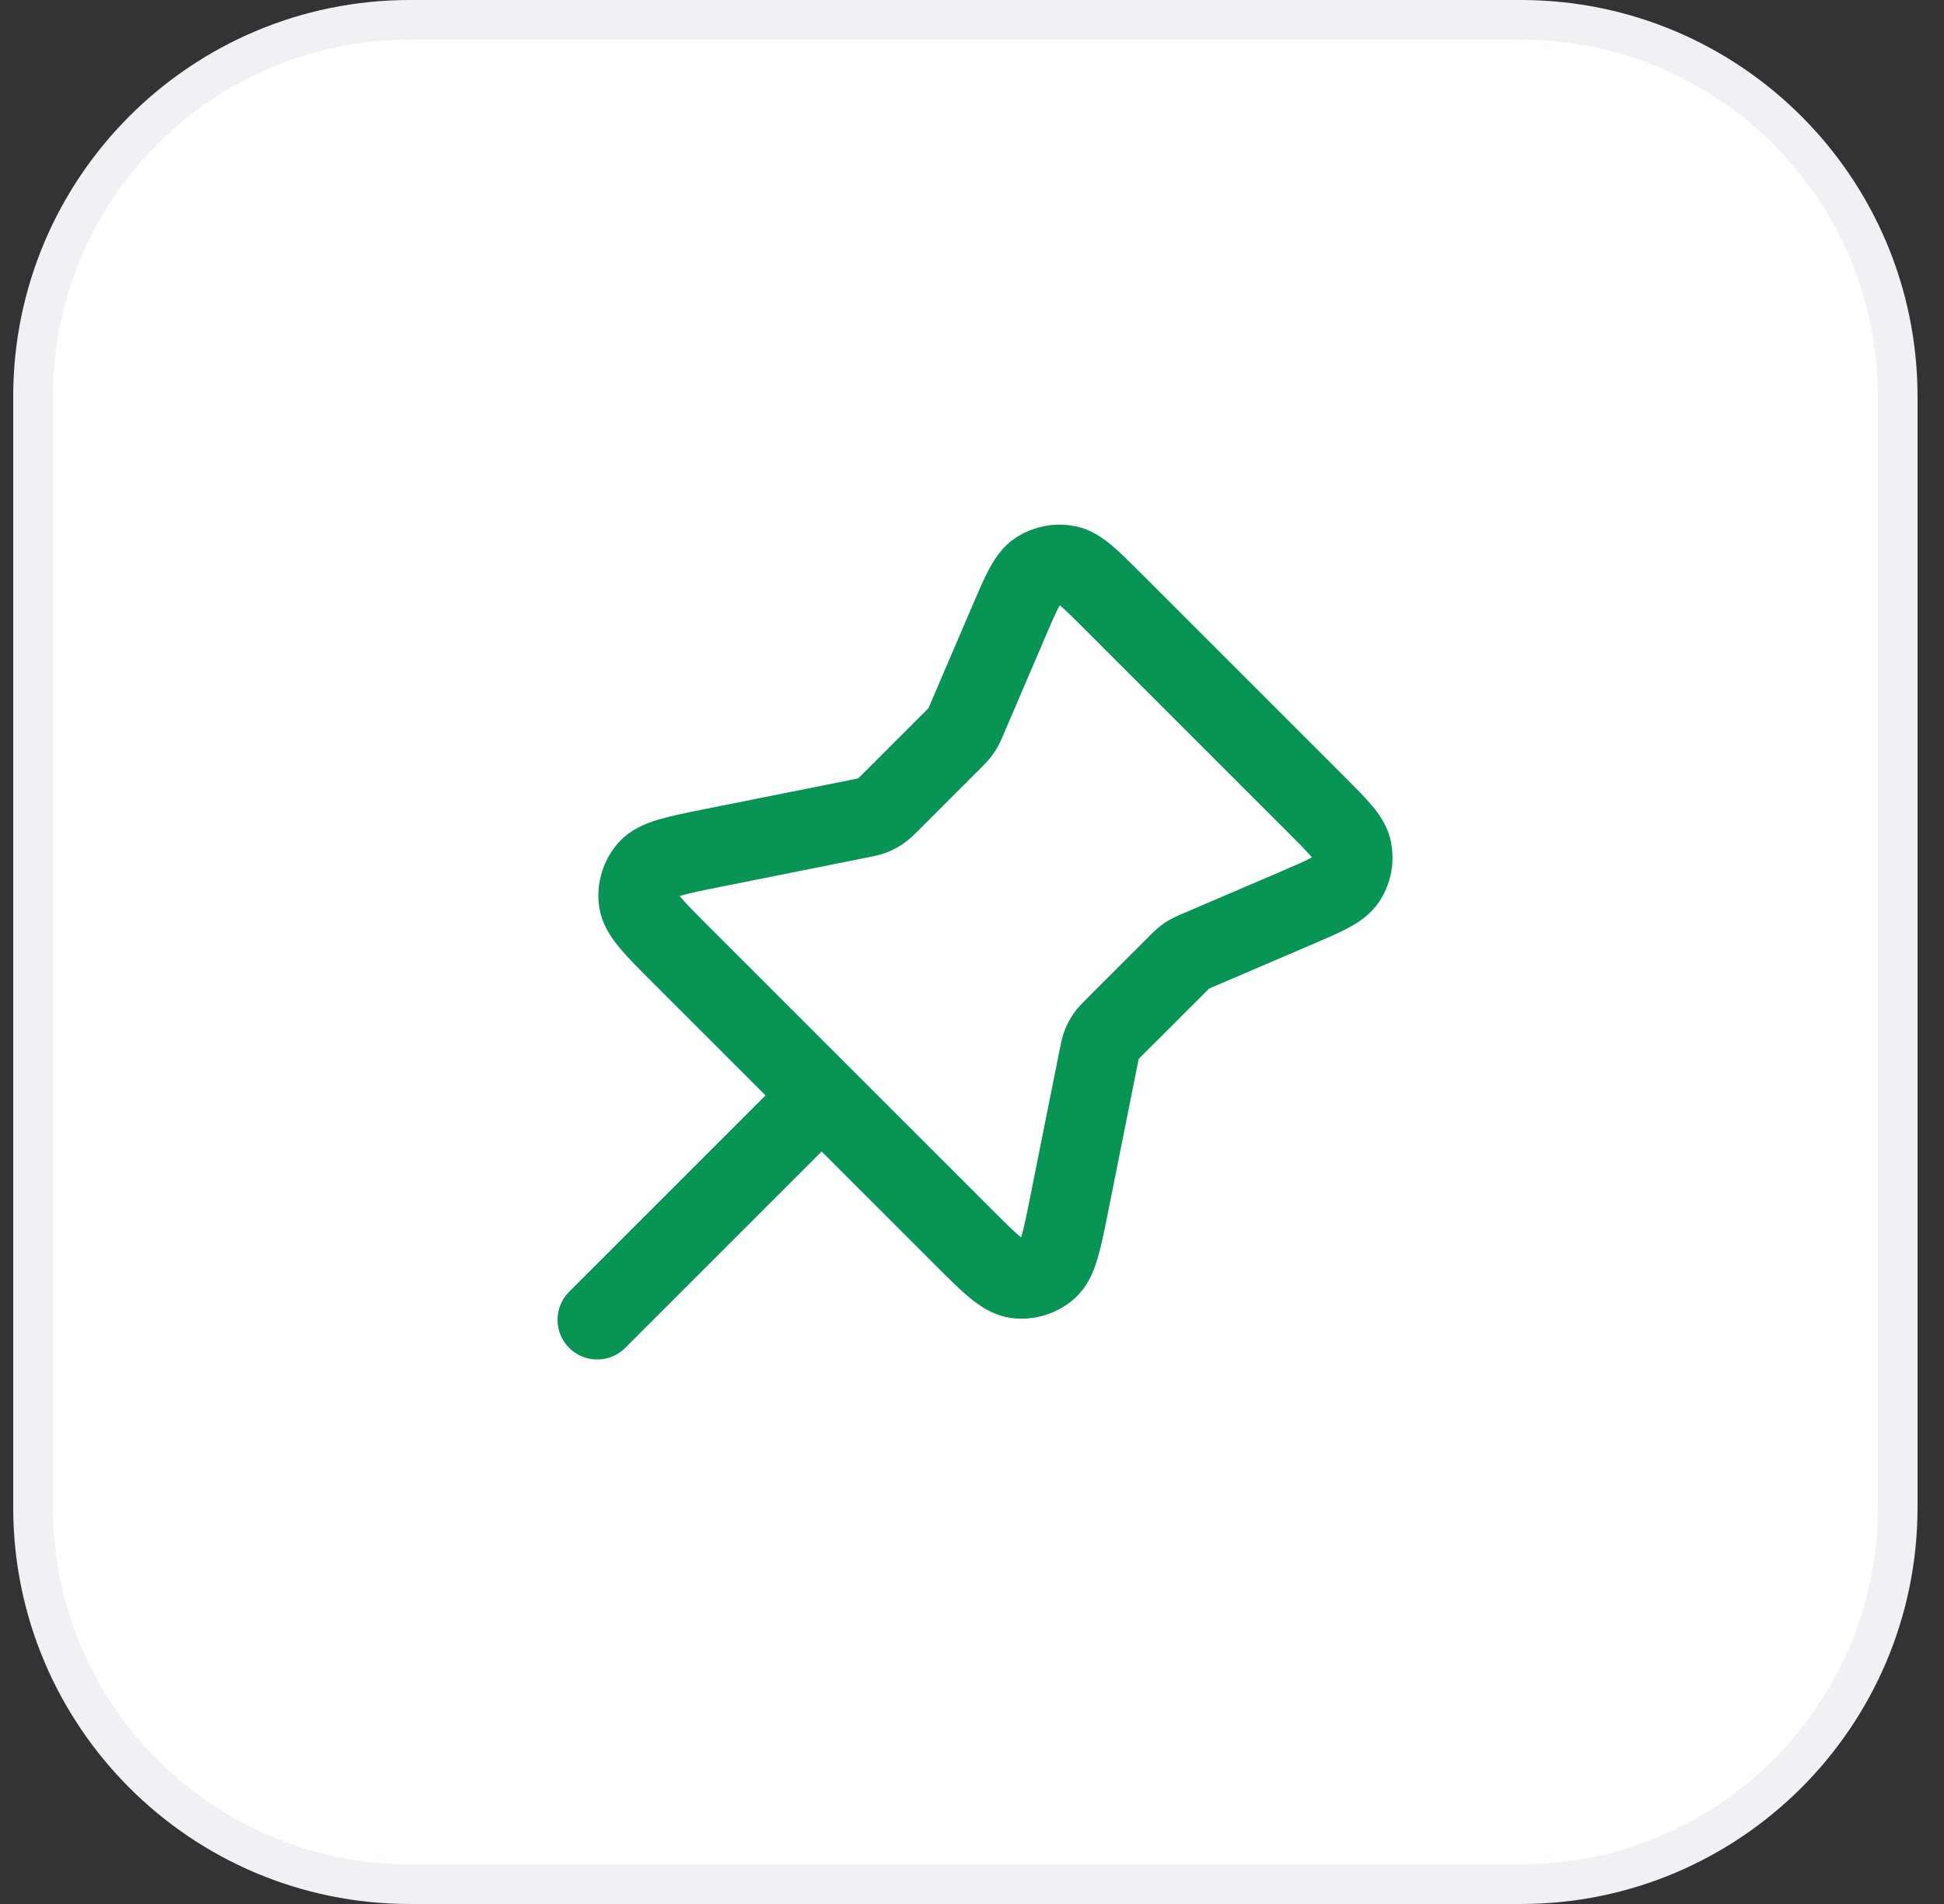
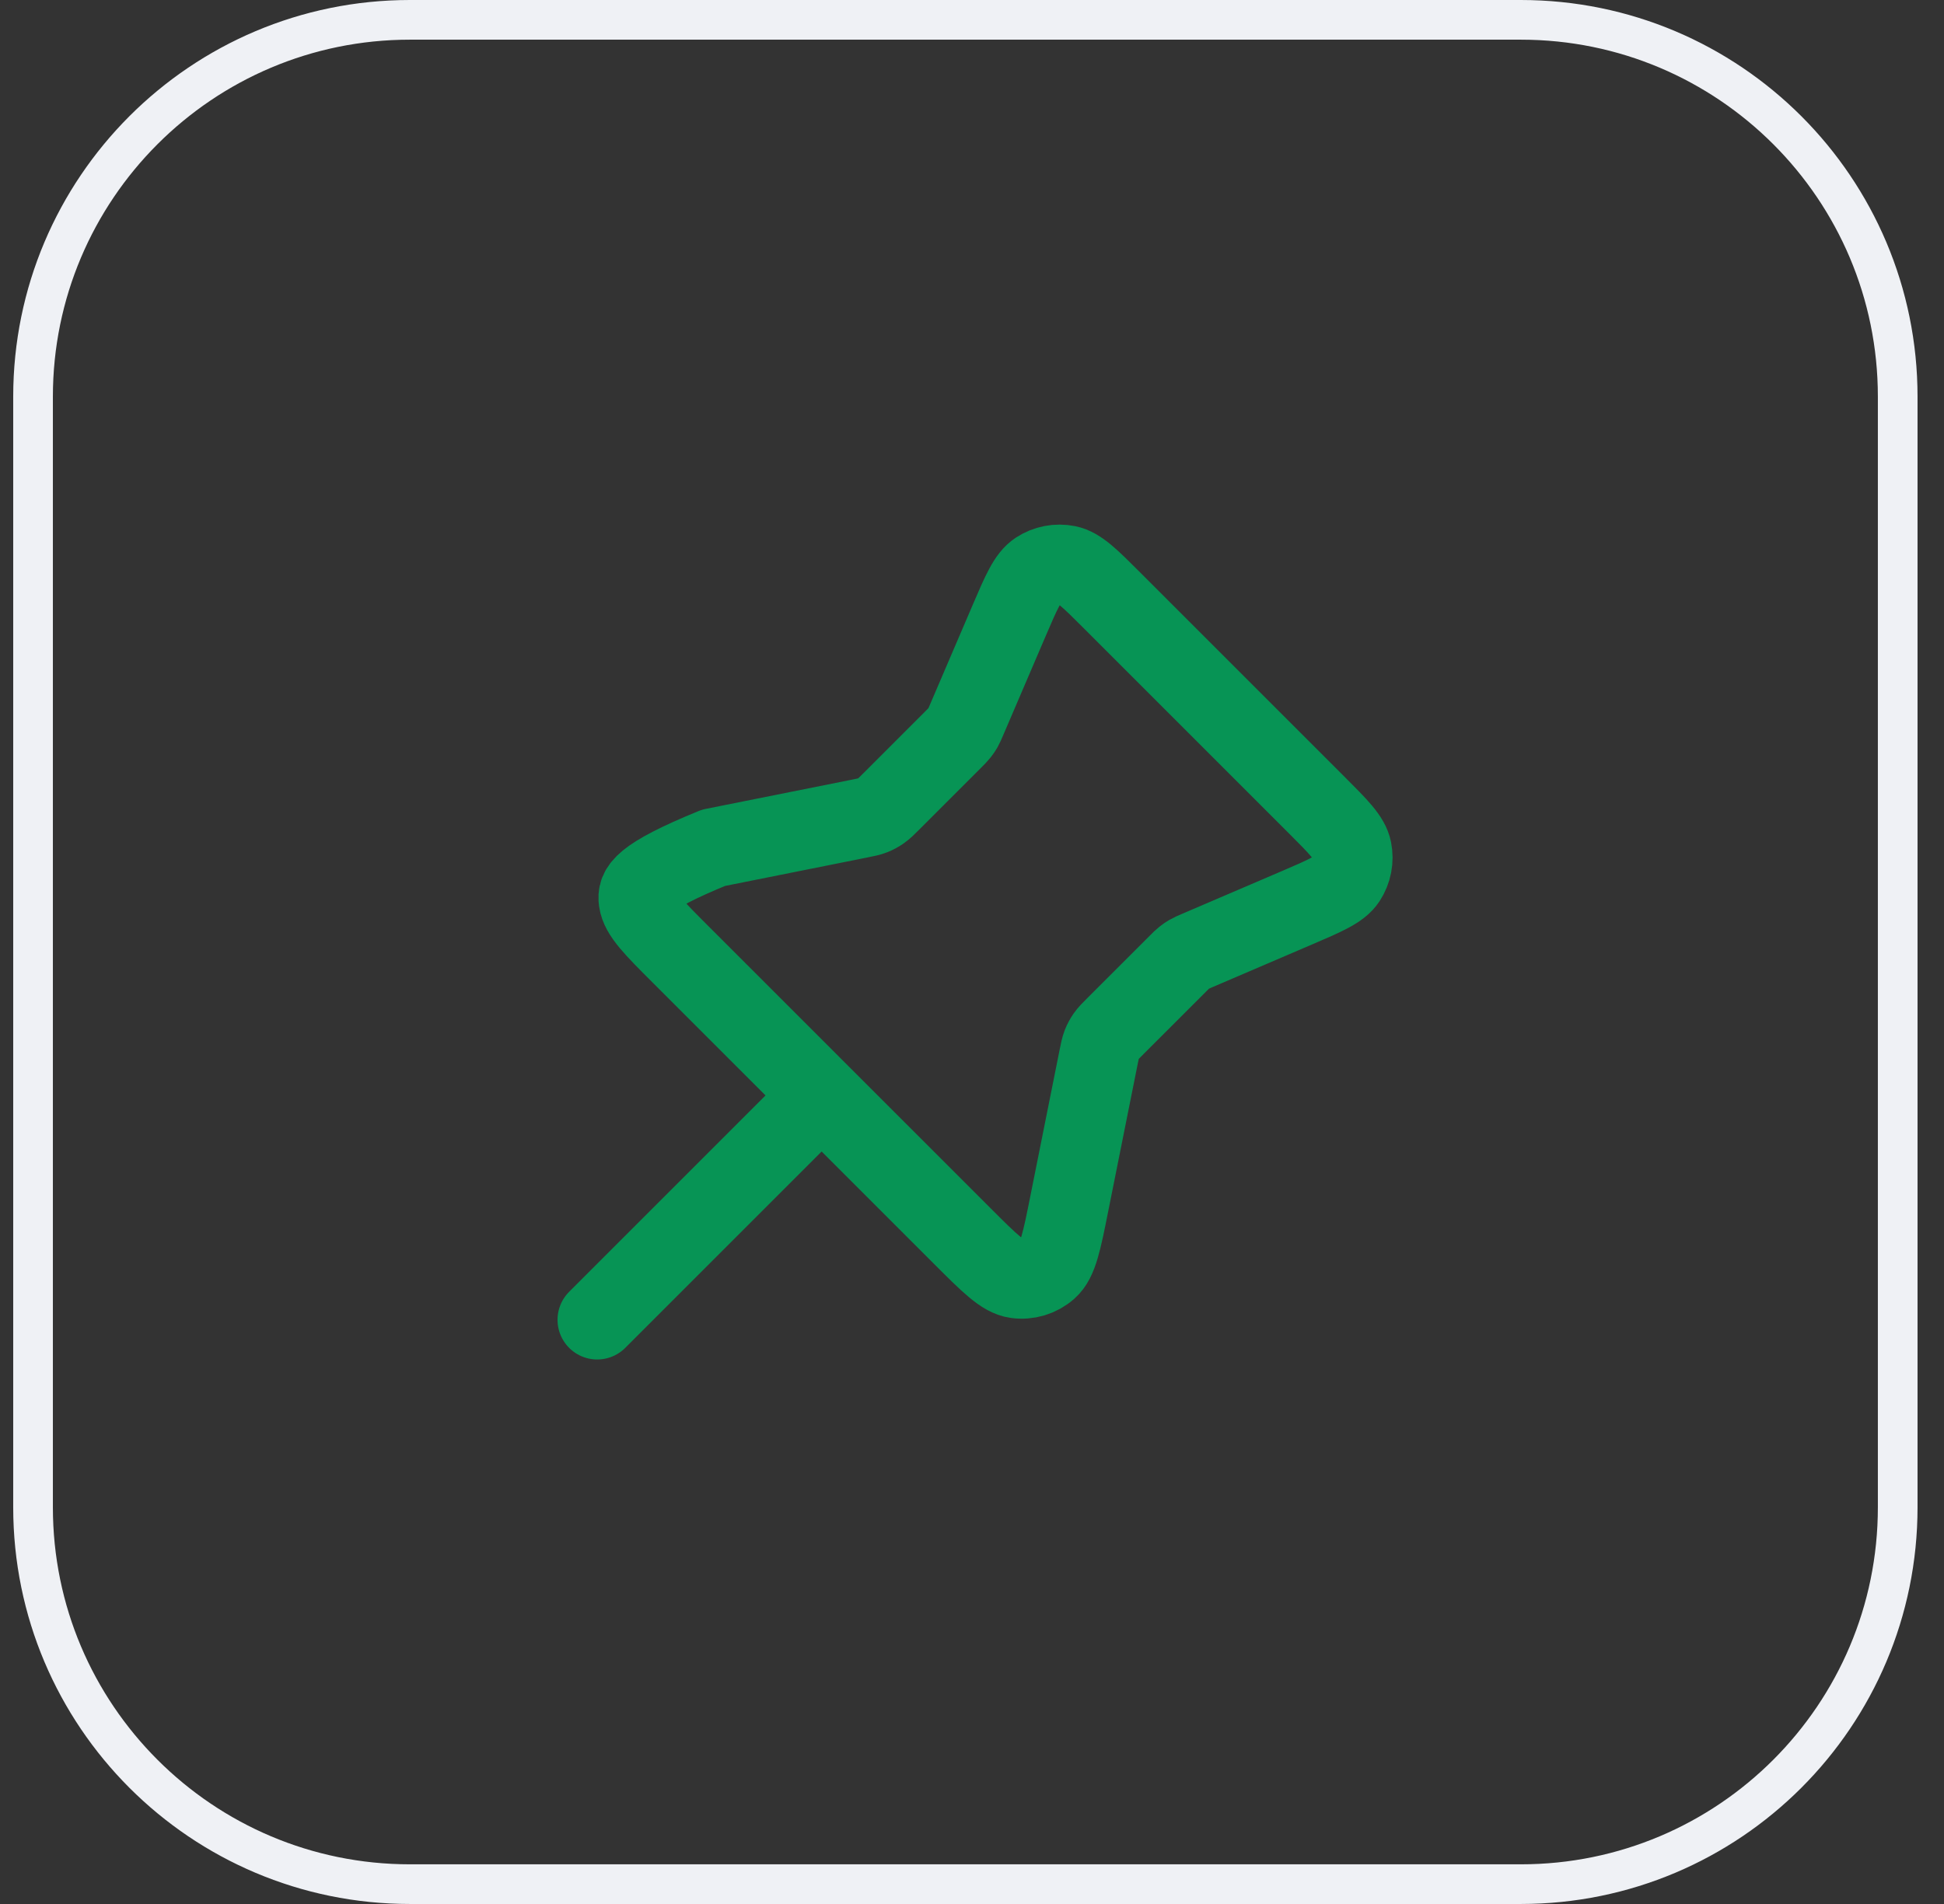
<svg xmlns="http://www.w3.org/2000/svg" width="49" height="48" viewBox="0 0 49 48" fill="none">
  <rect x="0" y="0" width="49" height="48" fill="#333333" stroke="none" />
-   <path d="M10.333 0.5H38.333C43.58 0.5 47.833 4.753 47.833 10V38C47.833 43.247 43.58 47.5 38.333 47.5H10.333C5.087 47.5 0.833 43.247 0.833 38V10C0.833 4.753 5.087 0.5 10.333 0.5Z" fill="white" />
  <path d="M10.333 0.5H38.333C43.58 0.5 47.833 4.753 47.833 10V38C47.833 43.247 43.58 47.5 38.333 47.5H10.333C5.087 47.5 0.833 43.247 0.833 38V10C0.833 4.753 5.087 0.5 10.333 0.5Z" stroke="#EFF1F5" />
-   <path d="M20.71 27.616L15.053 33.273M24.028 18.642L22.467 20.203C22.34 20.33 22.276 20.394 22.203 20.444C22.139 20.489 22.07 20.526 21.997 20.555C21.914 20.587 21.826 20.605 21.649 20.64L17.985 21.373C17.032 21.564 16.556 21.659 16.334 21.91C16.14 22.128 16.051 22.421 16.091 22.711C16.137 23.043 16.48 23.387 17.167 24.073L24.253 31.159C24.94 31.846 25.283 32.189 25.616 32.235C25.905 32.275 26.198 32.187 26.416 31.993C26.668 31.77 26.763 31.294 26.953 30.341L27.686 26.677C27.721 26.5 27.739 26.412 27.771 26.33C27.8 26.257 27.837 26.187 27.882 26.123C27.933 26.05 27.996 25.987 28.124 25.859L29.685 24.299C29.766 24.217 29.807 24.176 29.852 24.141C29.891 24.109 29.933 24.081 29.977 24.056C30.027 24.027 30.08 24.005 30.186 23.959L32.68 22.89C33.408 22.578 33.772 22.422 33.937 22.171C34.081 21.95 34.133 21.682 34.081 21.423C34.021 21.128 33.741 20.848 33.181 20.288L28.038 15.145C27.478 14.585 27.198 14.305 26.903 14.245C26.645 14.193 26.376 14.245 26.156 14.389C25.904 14.555 25.748 14.918 25.436 15.646L24.367 18.141C24.322 18.246 24.299 18.299 24.271 18.349C24.245 18.393 24.217 18.435 24.185 18.475C24.15 18.52 24.109 18.56 24.028 18.642Z" stroke="#079455" stroke-width="2" stroke-linecap="round" stroke-linejoin="round" />
+   <path d="M20.71 27.616L15.053 33.273M24.028 18.642L22.467 20.203C22.34 20.33 22.276 20.394 22.203 20.444C22.139 20.489 22.07 20.526 21.997 20.555C21.914 20.587 21.826 20.605 21.649 20.64L17.985 21.373C16.14 22.128 16.051 22.421 16.091 22.711C16.137 23.043 16.48 23.387 17.167 24.073L24.253 31.159C24.94 31.846 25.283 32.189 25.616 32.235C25.905 32.275 26.198 32.187 26.416 31.993C26.668 31.77 26.763 31.294 26.953 30.341L27.686 26.677C27.721 26.5 27.739 26.412 27.771 26.33C27.8 26.257 27.837 26.187 27.882 26.123C27.933 26.05 27.996 25.987 28.124 25.859L29.685 24.299C29.766 24.217 29.807 24.176 29.852 24.141C29.891 24.109 29.933 24.081 29.977 24.056C30.027 24.027 30.08 24.005 30.186 23.959L32.68 22.89C33.408 22.578 33.772 22.422 33.937 22.171C34.081 21.95 34.133 21.682 34.081 21.423C34.021 21.128 33.741 20.848 33.181 20.288L28.038 15.145C27.478 14.585 27.198 14.305 26.903 14.245C26.645 14.193 26.376 14.245 26.156 14.389C25.904 14.555 25.748 14.918 25.436 15.646L24.367 18.141C24.322 18.246 24.299 18.299 24.271 18.349C24.245 18.393 24.217 18.435 24.185 18.475C24.15 18.52 24.109 18.56 24.028 18.642Z" stroke="#079455" stroke-width="2" stroke-linecap="round" stroke-linejoin="round" />
</svg>